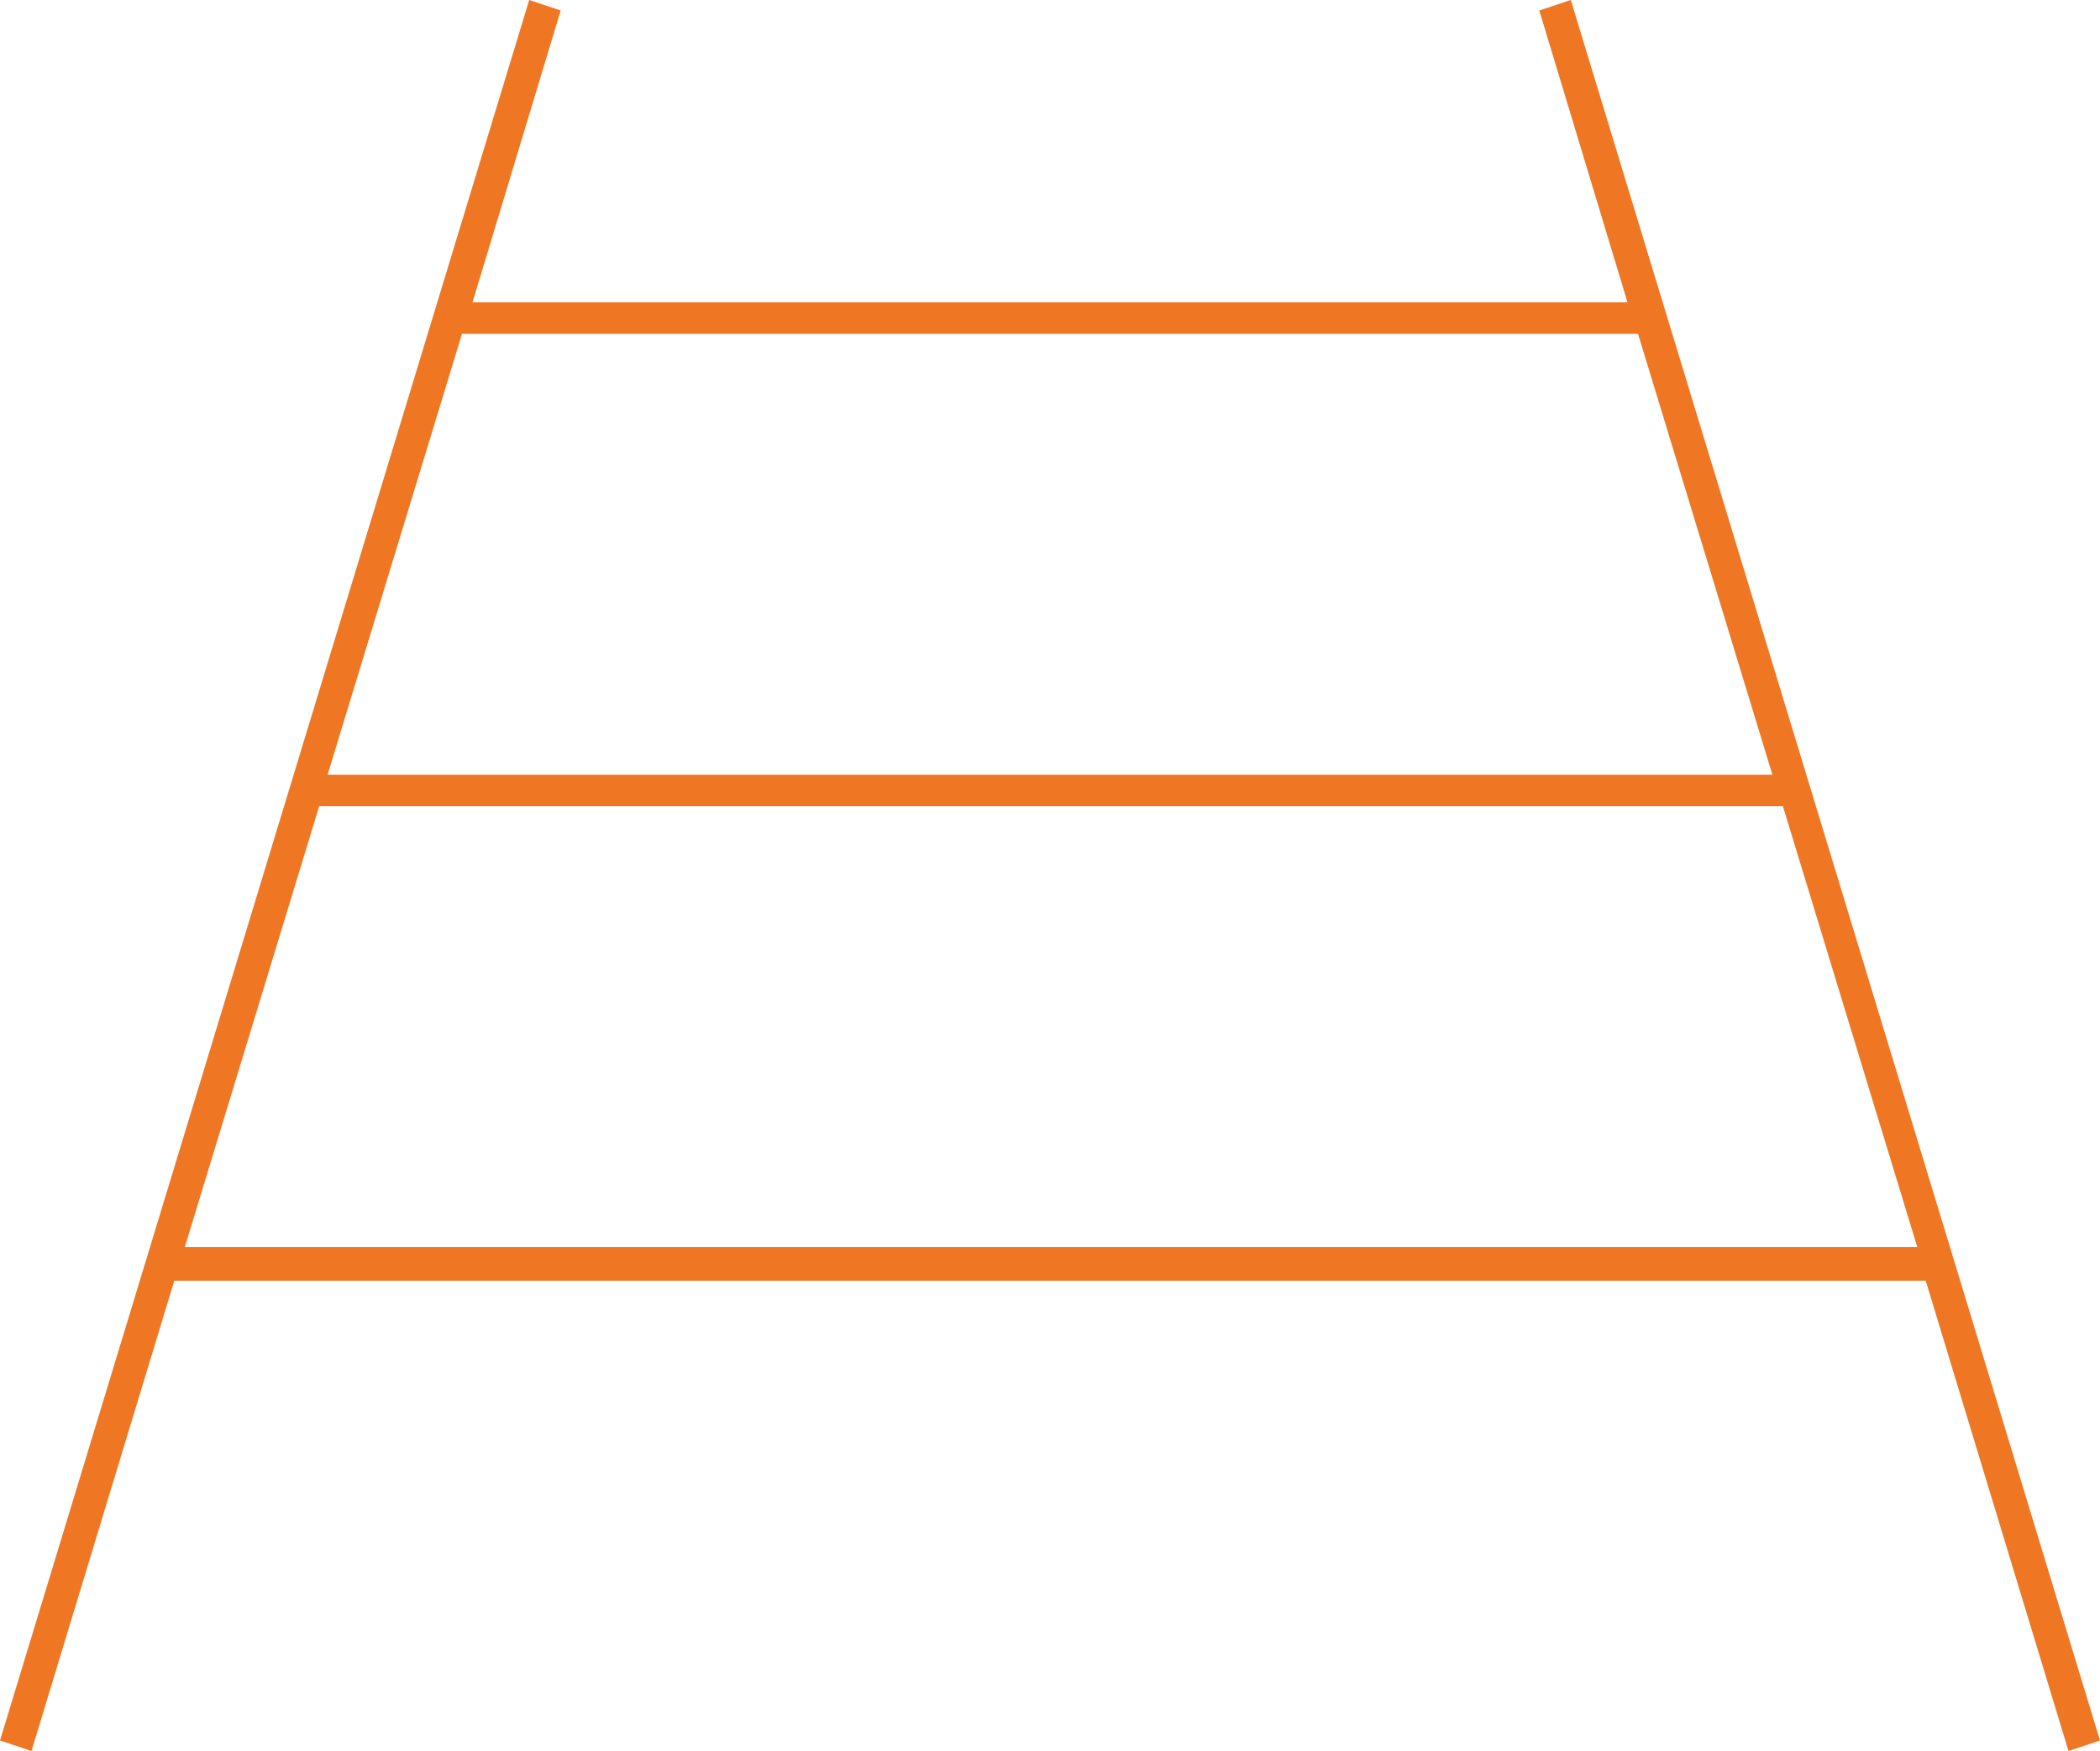
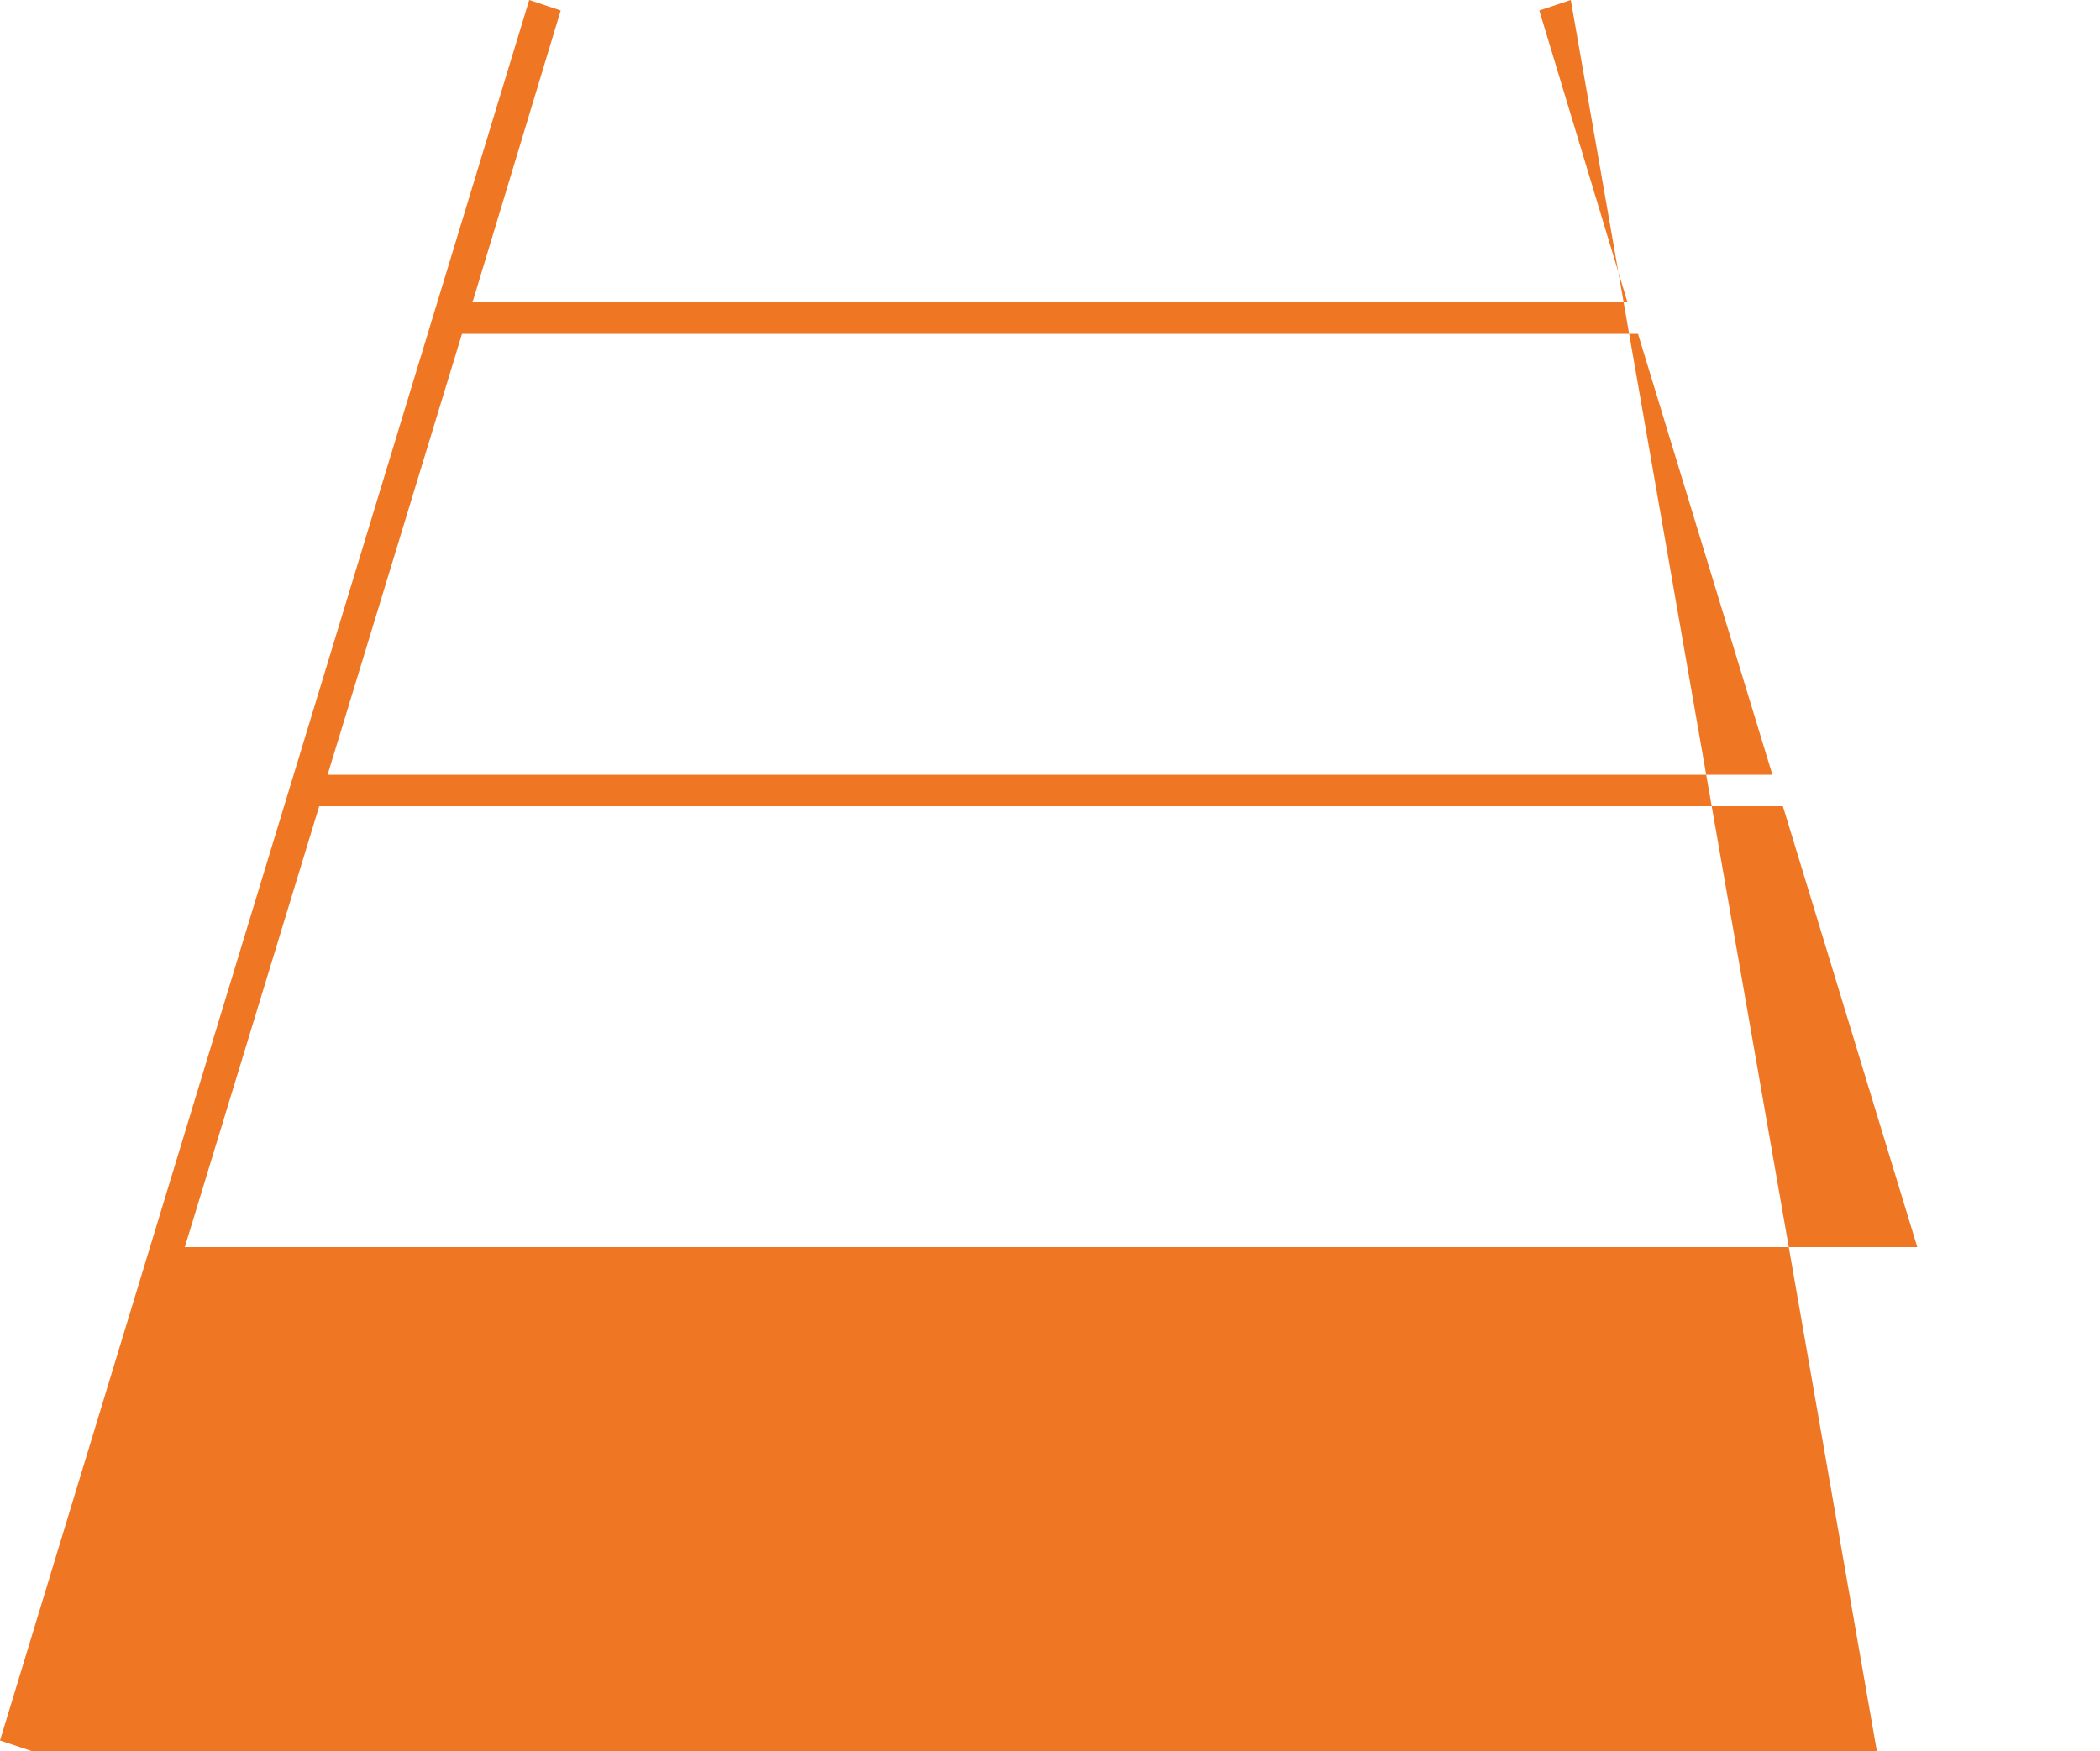
<svg xmlns="http://www.w3.org/2000/svg" version="1.1" id="Layer_1" x="0px" y="0px" viewBox="0 0 100 83.4" style="enable-background:new 0 0 100 83.4;" xml:space="preserve">
  <style type="text/css">
	.st0{display:none;}
	.st1{display:inline;}
	.st2{fill:none;stroke:#000000;stroke-width:6.25;stroke-miterlimit:31.25;}
	.st3{fill:none;stroke:#000000;stroke-width:3.125;stroke-miterlimit:31.25;}
	.st4{fill:#EF7724;}
</style>
  <g class="st0">
    <rect x="-85.4" y="-297.9" class="st1" width="1479.2" height="737.5" />
  </g>
  <g class="st0">
    <g class="st1">
      <line class="st2" x1="27" y1="2.1" x2="3" y2="81.3" />
      <line class="st2" x1="73" y1="2.1" x2="97" y2="81.3" />
-       <line class="st2" x1="22.6" y1="16.3" x2="76.8" y2="16.3" />
      <line class="st2" x1="15" y1="37.8" x2="84.5" y2="37.8" />
      <line class="st2" x1="7.7" y1="59.3" x2="91.8" y2="59.3" />
    </g>
  </g>
  <g class="st0">
    <g class="st1">
      <line class="st3" x1="26.3" y1="0.9" x2="1.5" y2="82.5" />
      <line class="st3" x1="73.7" y1="0.9" x2="98.5" y2="82.5" />
      <line class="st3" x1="21.8" y1="15.5" x2="77.6" y2="15.5" />
-       <line class="st3" x1="13.9" y1="37.7" x2="85.5" y2="37.7" />
      <line class="st3" x1="7.6" y1="59.9" x2="91.8" y2="59.9" />
    </g>
  </g>
  <g>
    <g>
-       <path class="st4" d="M25.2,0L0,82.9l1.5,0.5l6.8-22.4h83.4l6.8,22.4l1.5-0.5L74.8,0l-1.5,0.5l4.2,13.9h-55l4.2-13.9L25.2,0z     M8.8,59.4l6.4-21h69.7l6.4,21H8.8z M78,15.9l6.4,21H15.6l6.4-21C22,15.9,78,15.9,78,15.9z" />
+       <path class="st4" d="M25.2,0L0,82.9l1.5,0.5h83.4l6.8,22.4l1.5-0.5L74.8,0l-1.5,0.5l4.2,13.9h-55l4.2-13.9L25.2,0z     M8.8,59.4l6.4-21h69.7l6.4,21H8.8z M78,15.9l6.4,21H15.6l6.4-21C22,15.9,78,15.9,78,15.9z" />
    </g>
  </g>
  <g class="st0">
    <g class="st1">
      <path d="M67.7,2.1l2.5,8.7H29.8l2.5-8.7l-9-2.6L0,81.2l9,2.6l5.5-19.2h71L91,83.8l9-2.6L76.7-0.4L67.7,2.1z M27.1,20.2h45.7    L76.5,33h-53L27.1,20.2z M82.8,55.2H17.1l3.7-12.8h58.4L82.8,55.2z" />
    </g>
  </g>
</svg>